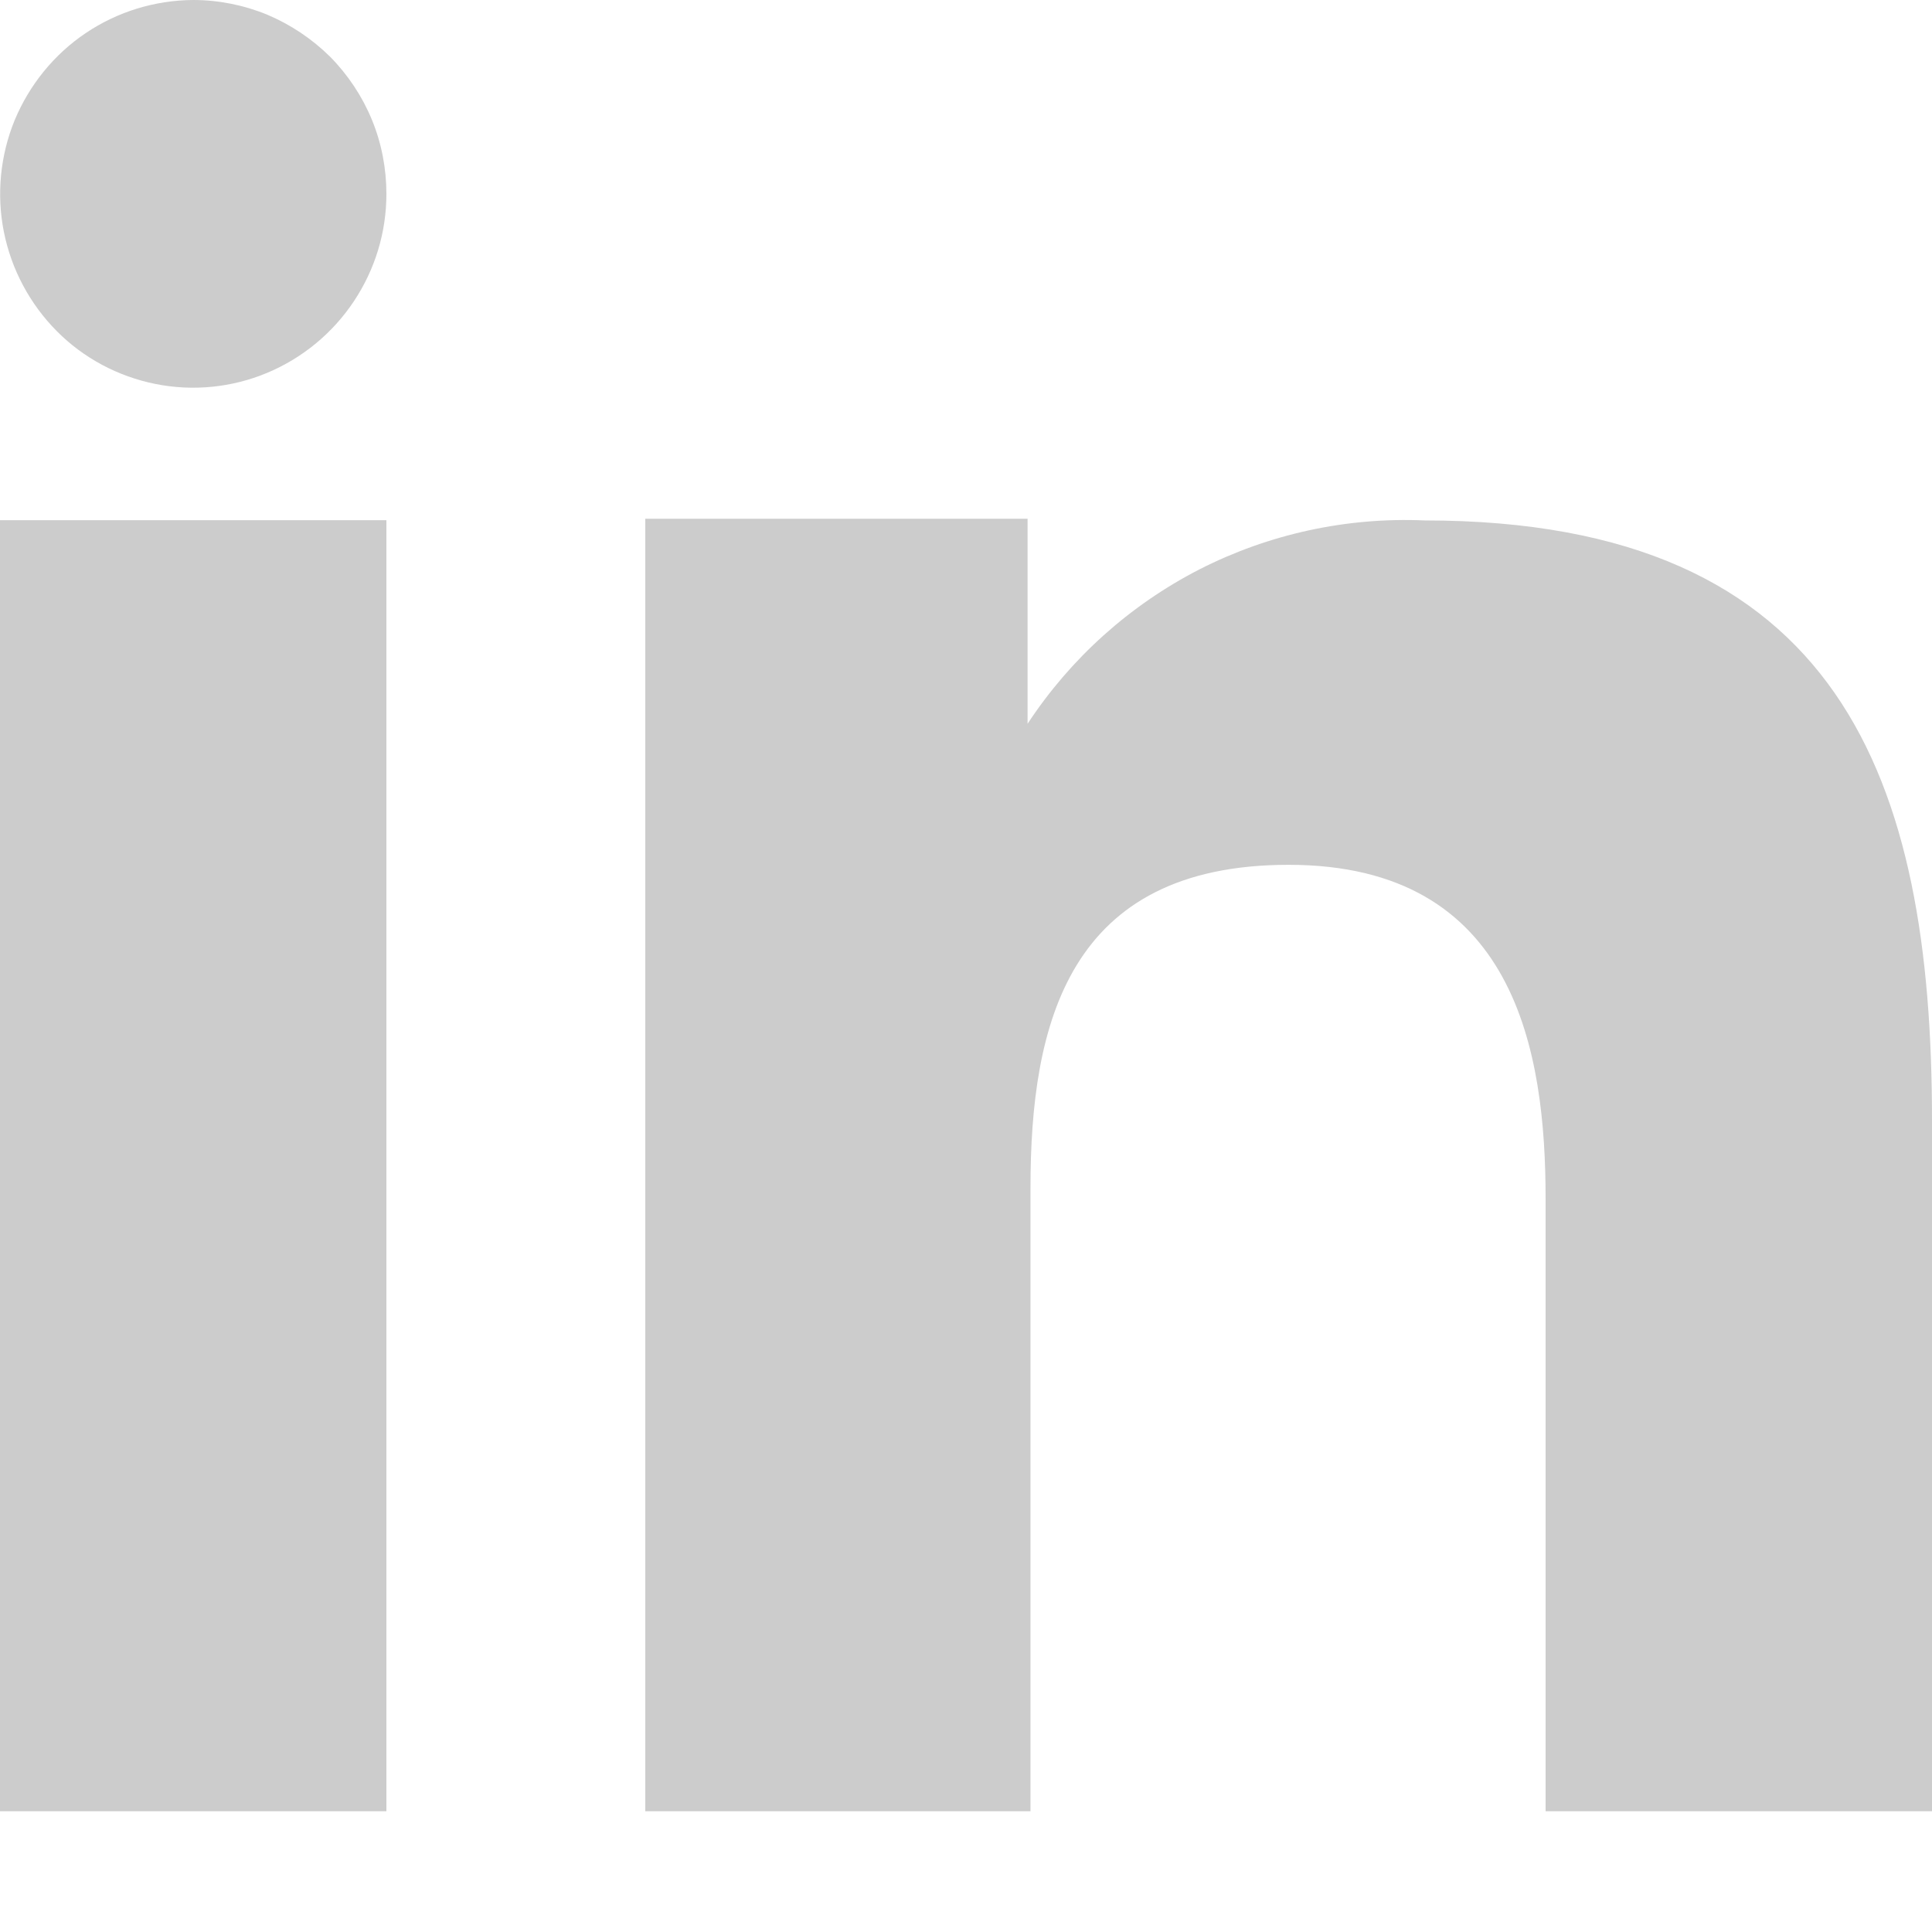
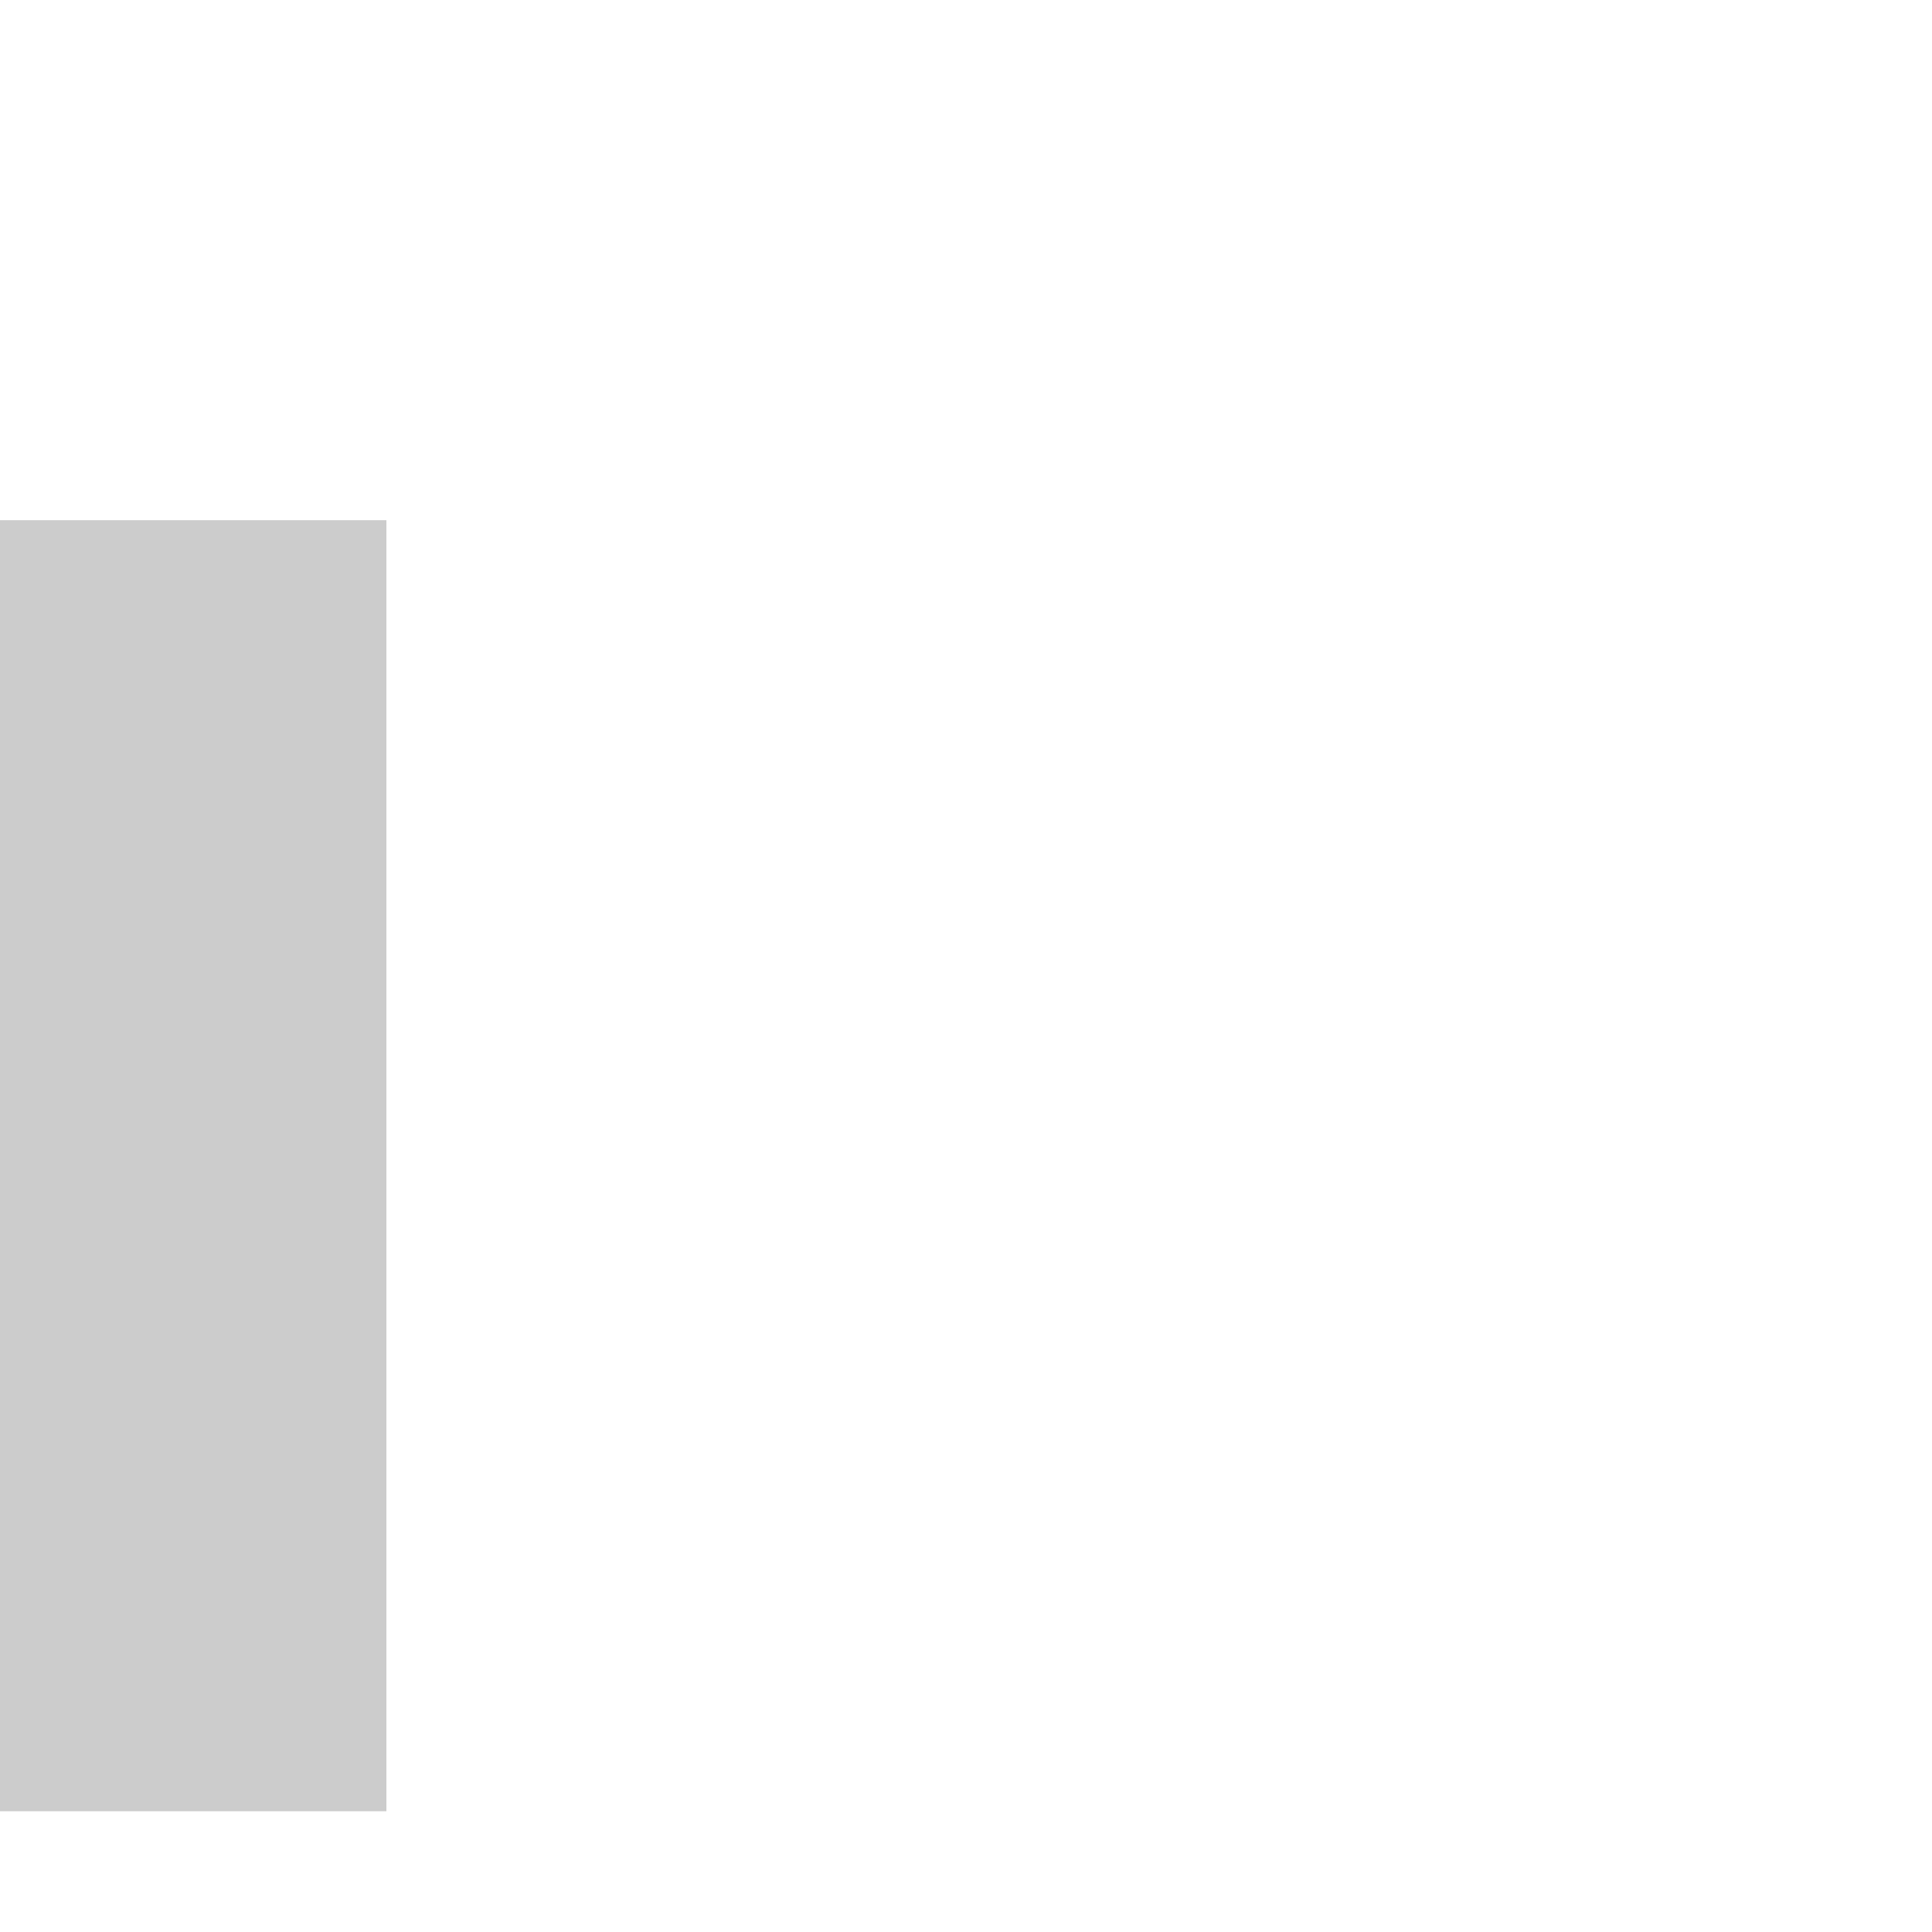
<svg xmlns="http://www.w3.org/2000/svg" width="8" height="8" viewBox="0 0 8 8" fill="none">
-   <path fill-rule="evenodd" clip-rule="evenodd" d="M4.255 2.148V2.997C4.433 2.726 4.678 2.506 4.966 2.358C5.254 2.211 5.576 2.141 5.899 2.155C7.627 2.155 8 3.235 8 4.639V7.5H6.4V4.964C6.4 4.359 6.278 3.581 5.336 3.581C4.423 3.581 4.267 4.239 4.267 4.919V7.5H2.672V2.148H4.255ZM1.6 0.803C1.6 0.962 1.553 1.116 1.465 1.248C1.377 1.38 1.252 1.483 1.106 1.544C0.96 1.605 0.799 1.621 0.644 1.59C0.489 1.559 0.346 1.483 0.235 1.371C0.123 1.258 0.047 1.115 0.016 0.96C-0.015 0.805 0.001 0.643 0.061 0.497C0.122 0.351 0.224 0.225 0.355 0.137C0.487 0.048 0.642 0.001 0.8 0C0.905 -7.40447e-07 1.01 0.021 1.107 0.061C1.204 0.102 1.292 0.161 1.367 0.235C1.441 0.31 1.5 0.399 1.54 0.496C1.58 0.593 1.6 0.698 1.6 0.803Z" fill="#CCCCCC" />
  <path d="M1.6 2.154H0V7.5H1.6V2.154Z" fill="#CCCCCC" />
</svg>